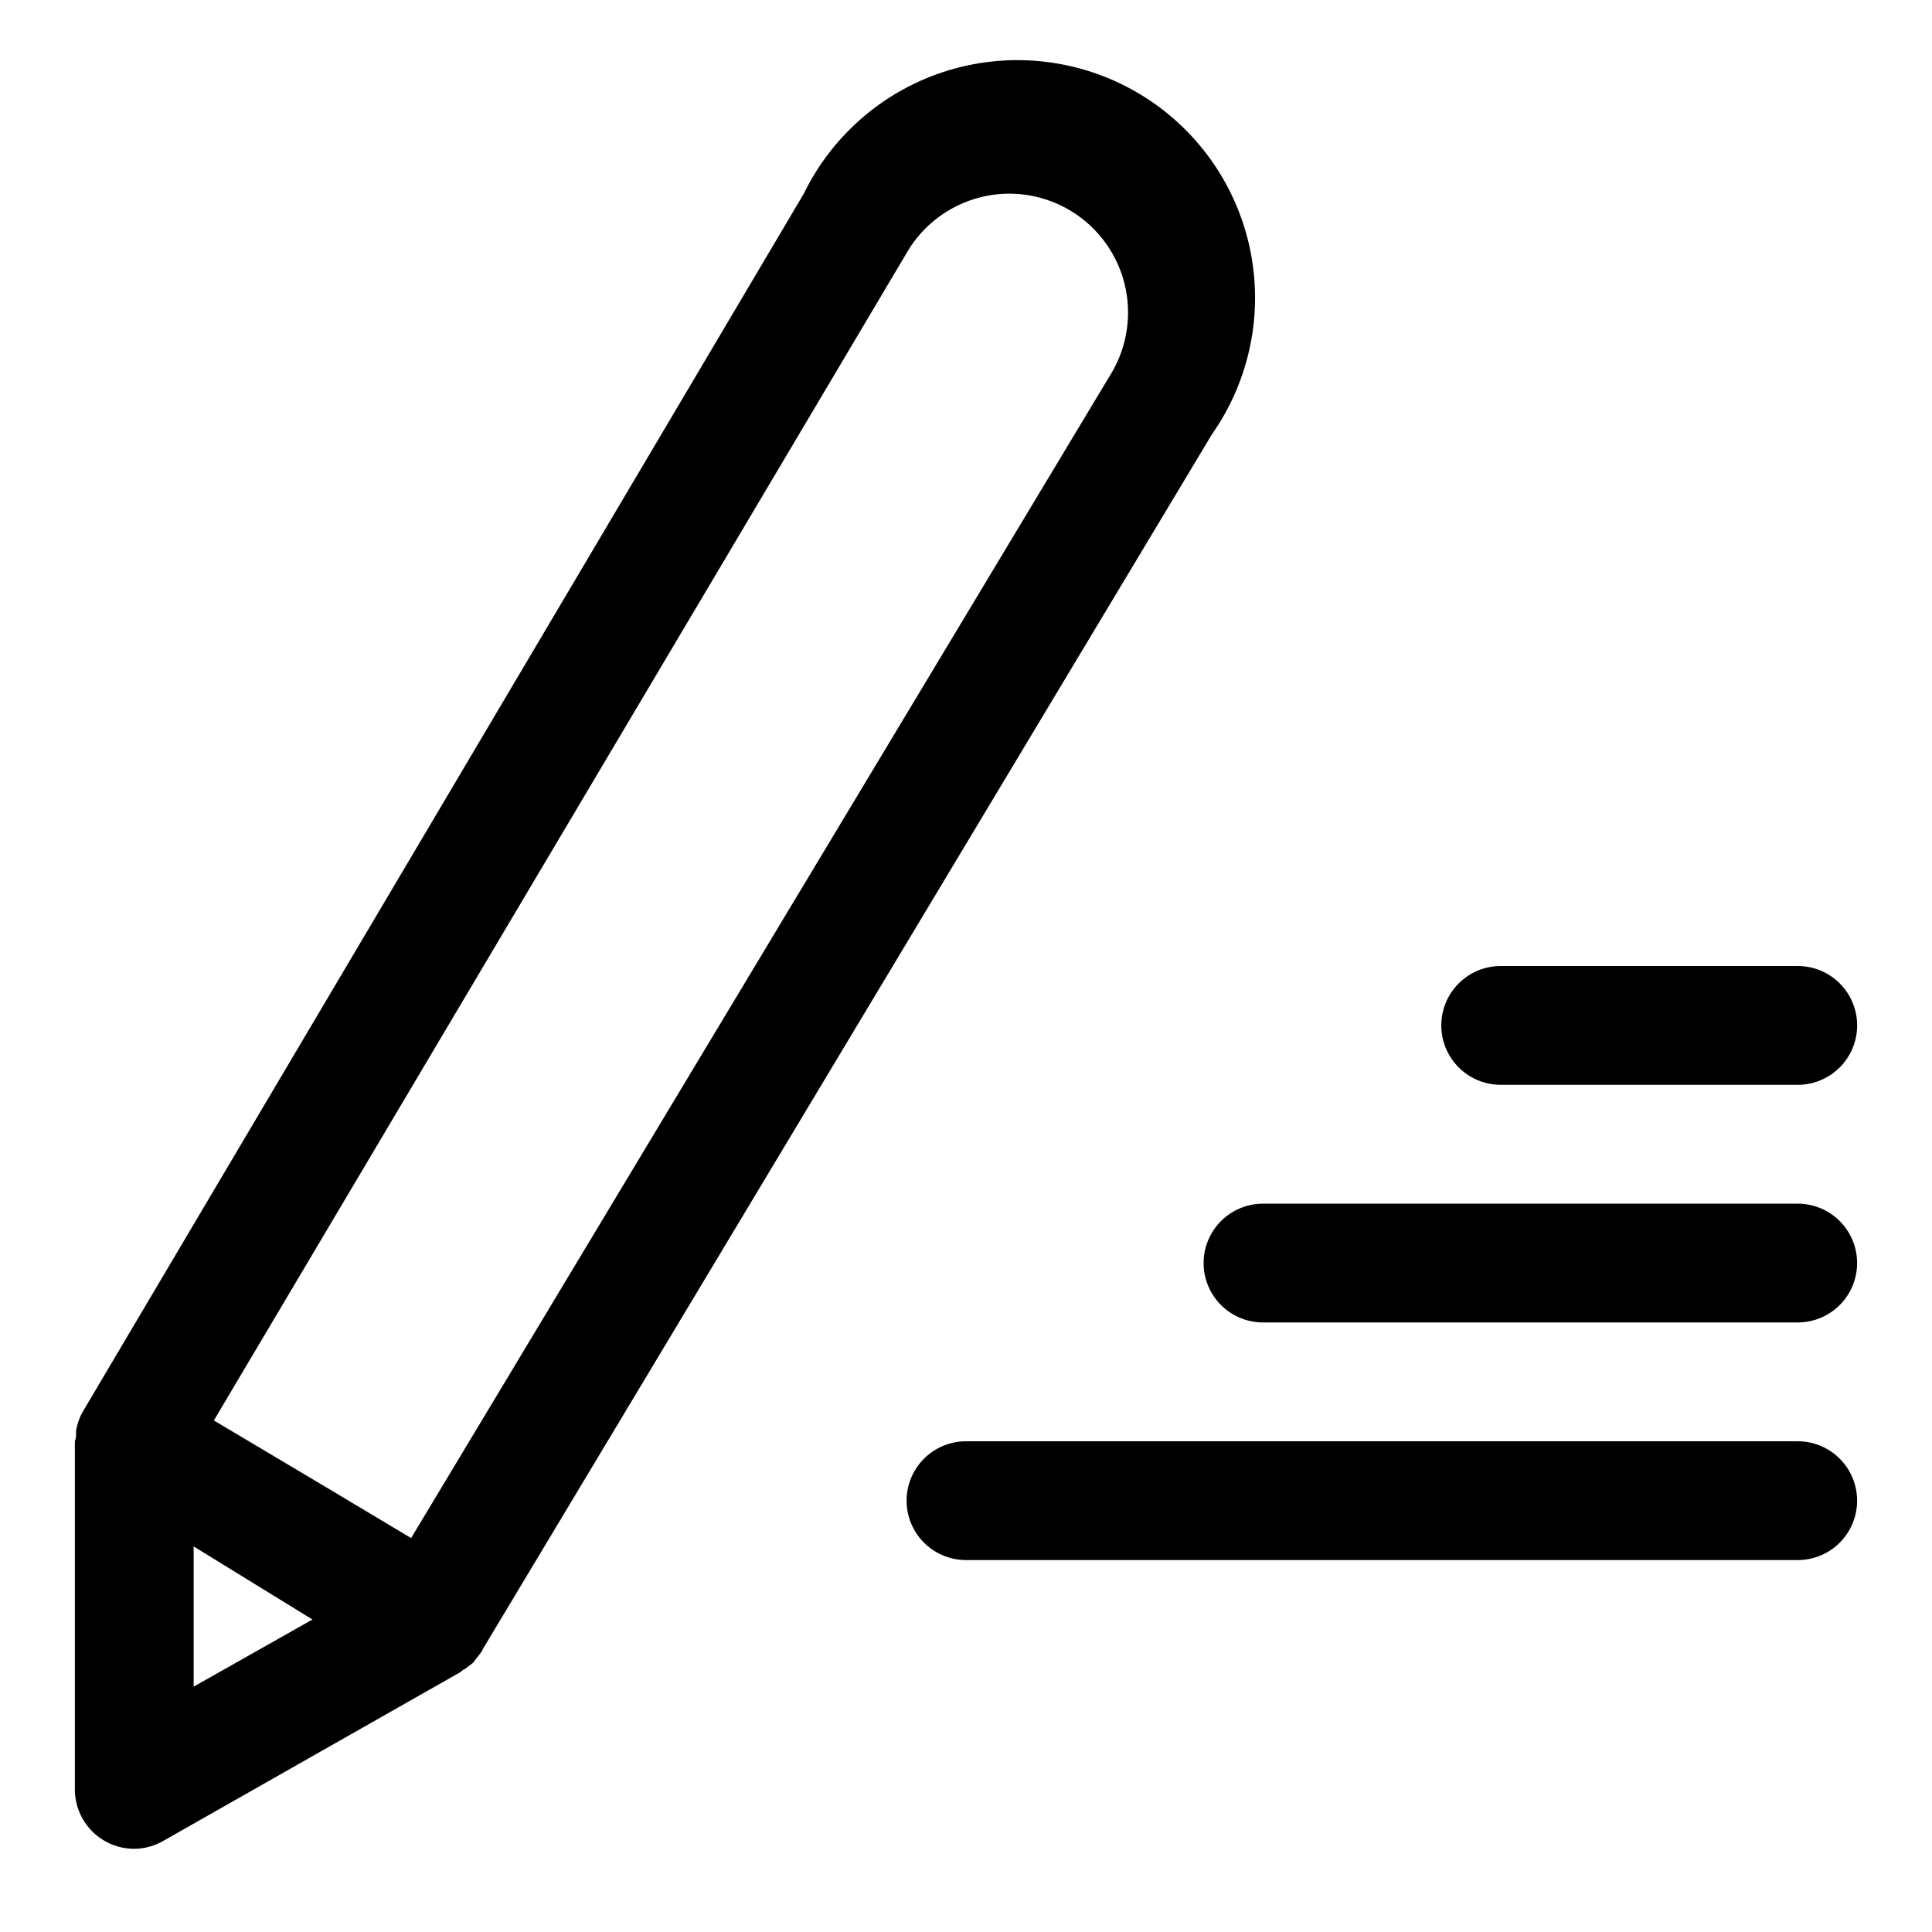
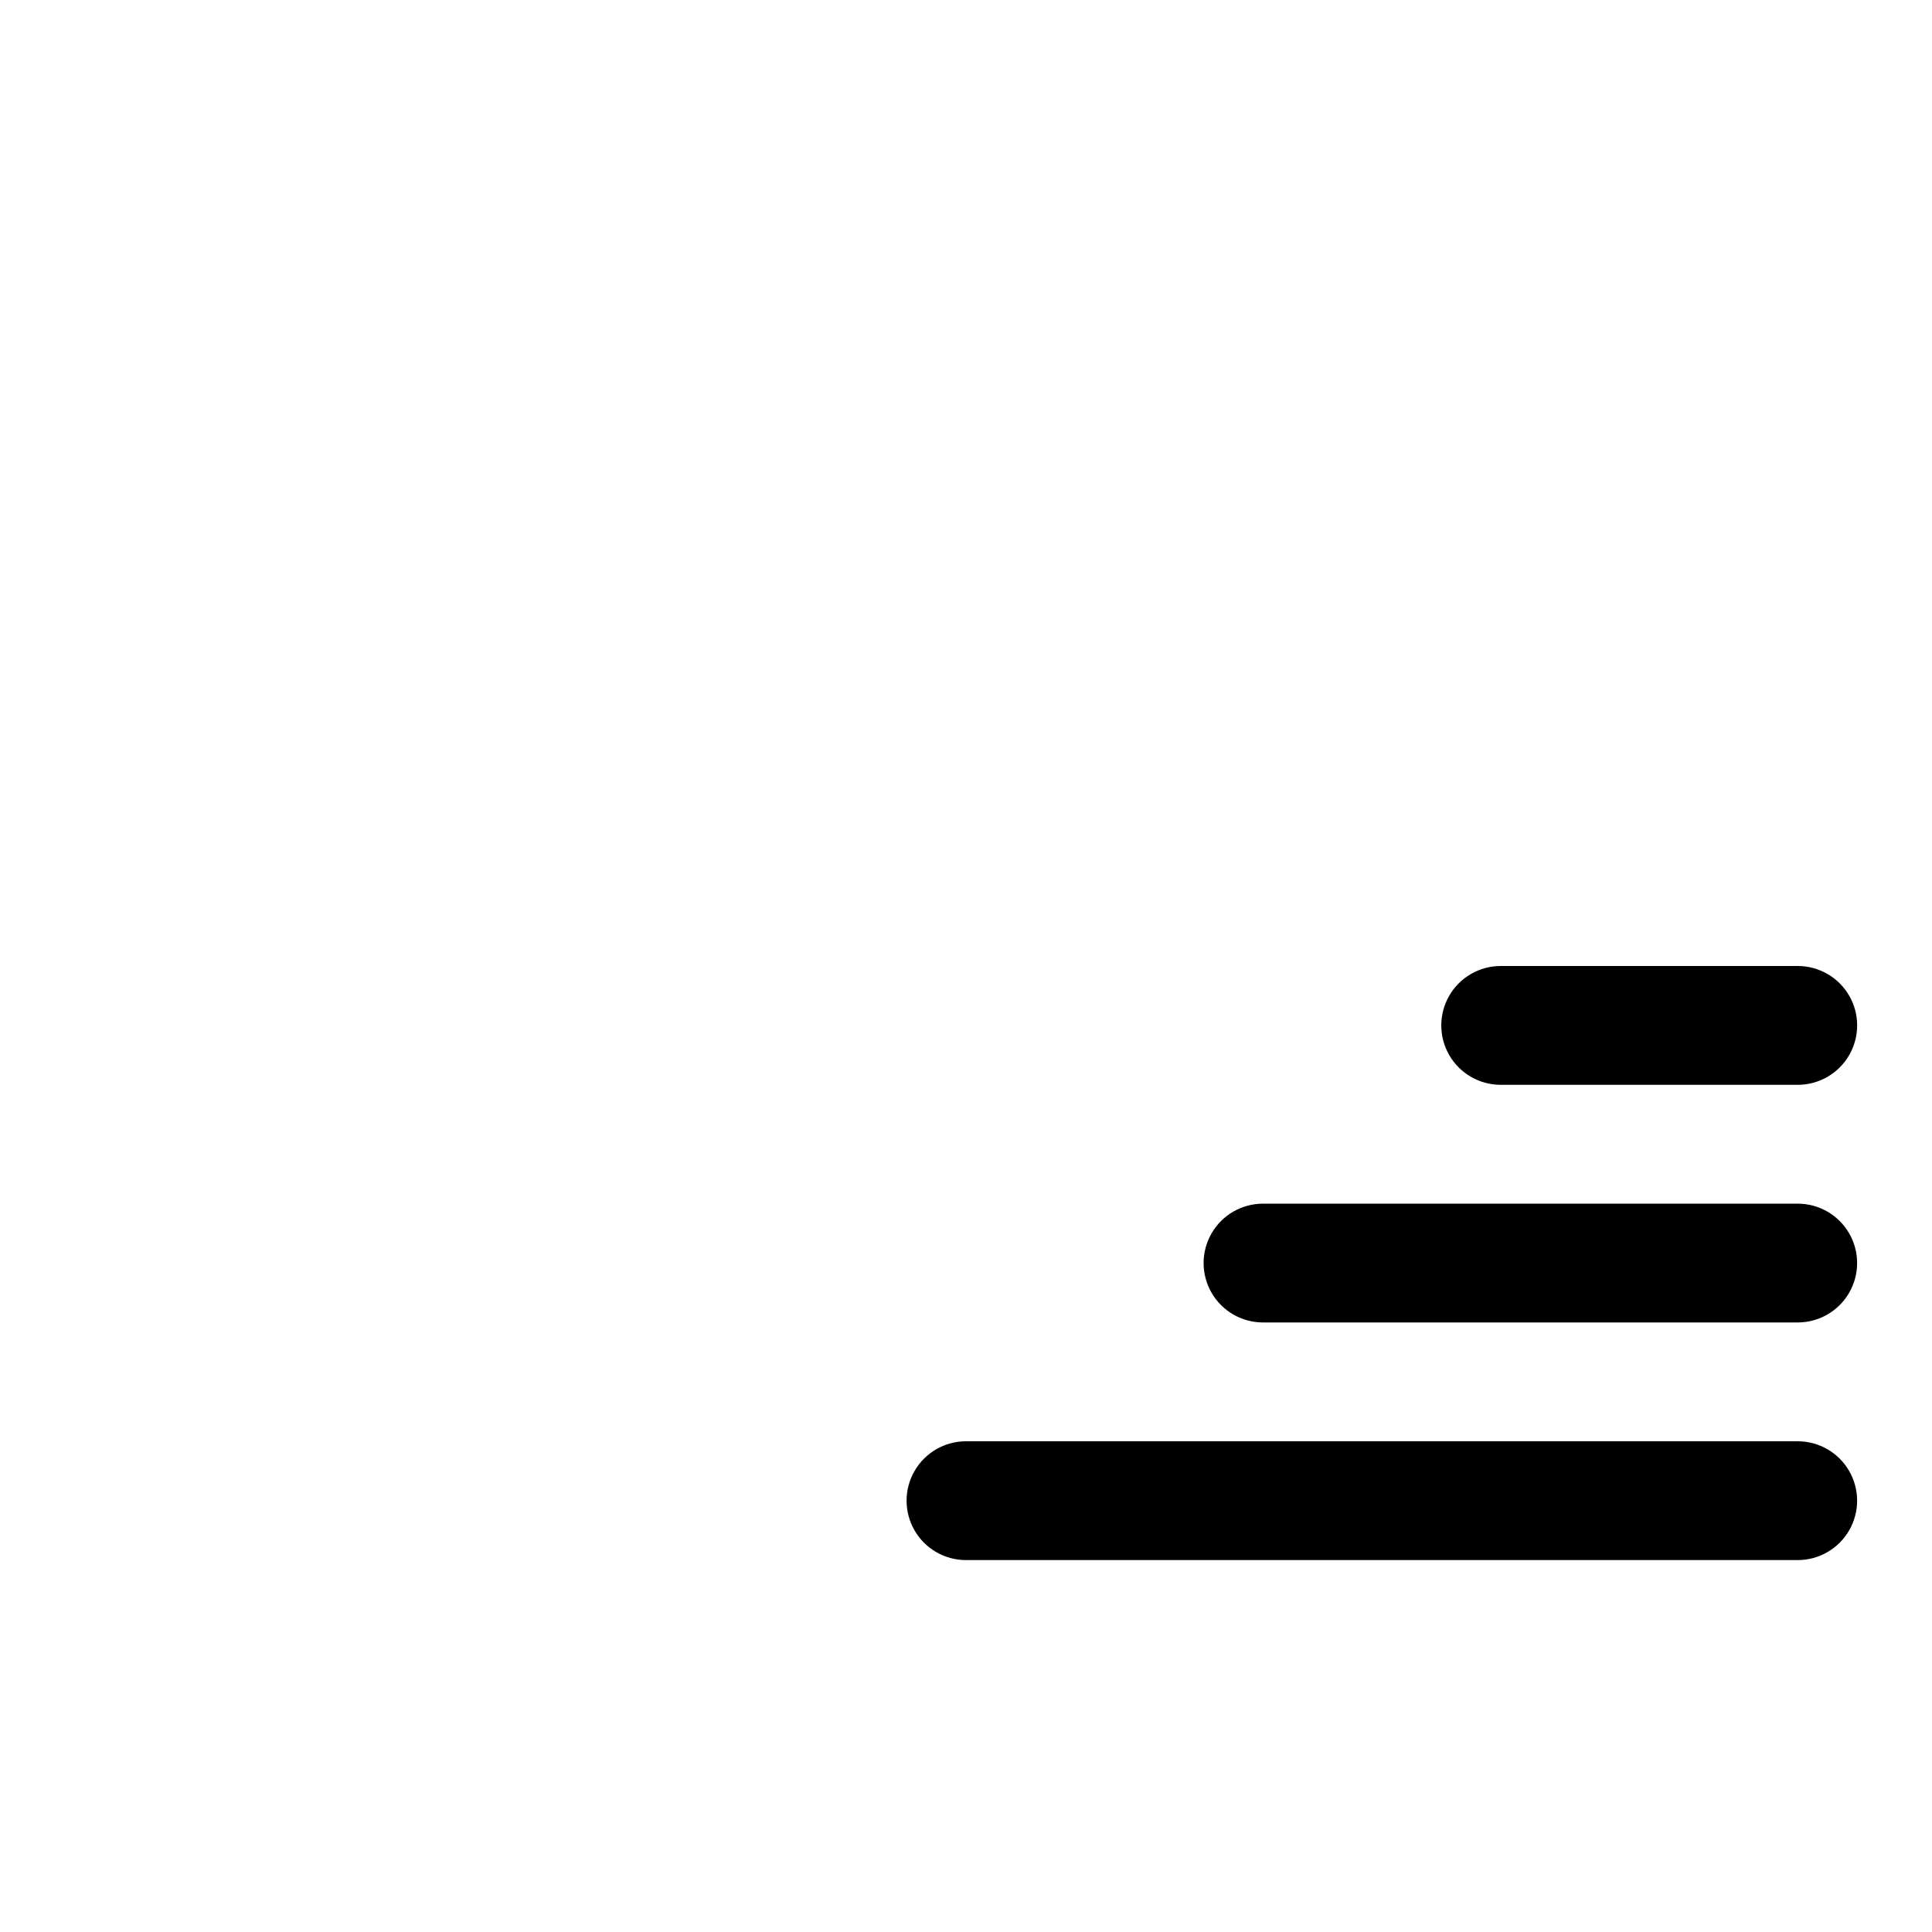
<svg xmlns="http://www.w3.org/2000/svg" fill="#000000" width="800px" height="800px" version="1.1" viewBox="144 144 512 512">
  <g>
-     <path d="m271.84 581.21 193.34-322.12c10.09-14.383 13.715-32.324 10-49.496-3.715-17.168-14.434-32.008-29.57-40.93-15.133-8.922-33.305-11.117-50.129-6.055s-30.766 16.926-38.465 32.715l-190.97 322.6c-0.934 1.605-1.57 3.367-1.891 5.195v1.418c0 0.473-0.316 1.414-0.316 1.414v92.262c0 4.176 1.66 8.18 4.613 11.133s6.957 4.609 11.133 4.609c2.773-0.027 5.488-0.789 7.871-2.203l78.719-44.715 0.004 0.004c0.297-0.348 0.676-0.617 1.102-0.789l2.047-1.574 1.73-2.203 0.789-1.102zm112.41-370.14c5.59-9.684 15.898-15.676 27.082-15.746 5.547-0.02 11.004 1.426 15.812 4.188 4.812 2.766 8.805 6.754 11.582 11.559 2.762 4.785 4.219 10.215 4.219 15.742s-1.457 10.957-4.219 15.746l-185.78 309.05-20.781-12.438-31.488-18.734zm-188.93 342.75 31.488 19.367-31.488 17.789z" />
    <path d="m620.41 525.95h-220.41c-5.625 0-10.824 3.004-13.637 7.875-2.812 4.871-2.812 10.871 0 15.742s8.012 7.871 13.637 7.871h220.41c5.625 0 10.824-3 13.637-7.871s2.812-10.871 0-15.742c-2.812-4.871-8.012-7.875-13.637-7.875z" />
    <path d="m620.41 462.98h-141.7c-5.625 0-10.824 3-13.633 7.871-2.812 4.871-2.812 10.871 0 15.742 2.809 4.871 8.008 7.871 13.633 7.871h141.7c5.625 0 10.824-3 13.637-7.871s2.812-10.871 0-15.742-8.012-7.871-13.637-7.871z" />
    <path d="m541.7 431.49h78.719c5.625 0 10.824-3.004 13.637-7.875 2.812-4.871 2.812-10.871 0-15.742s-8.012-7.871-13.637-7.871h-78.719c-5.625 0-10.824 3-13.637 7.871s-2.812 10.871 0 15.742c2.812 4.871 8.012 7.875 13.637 7.875z" />
  </g>
</svg>